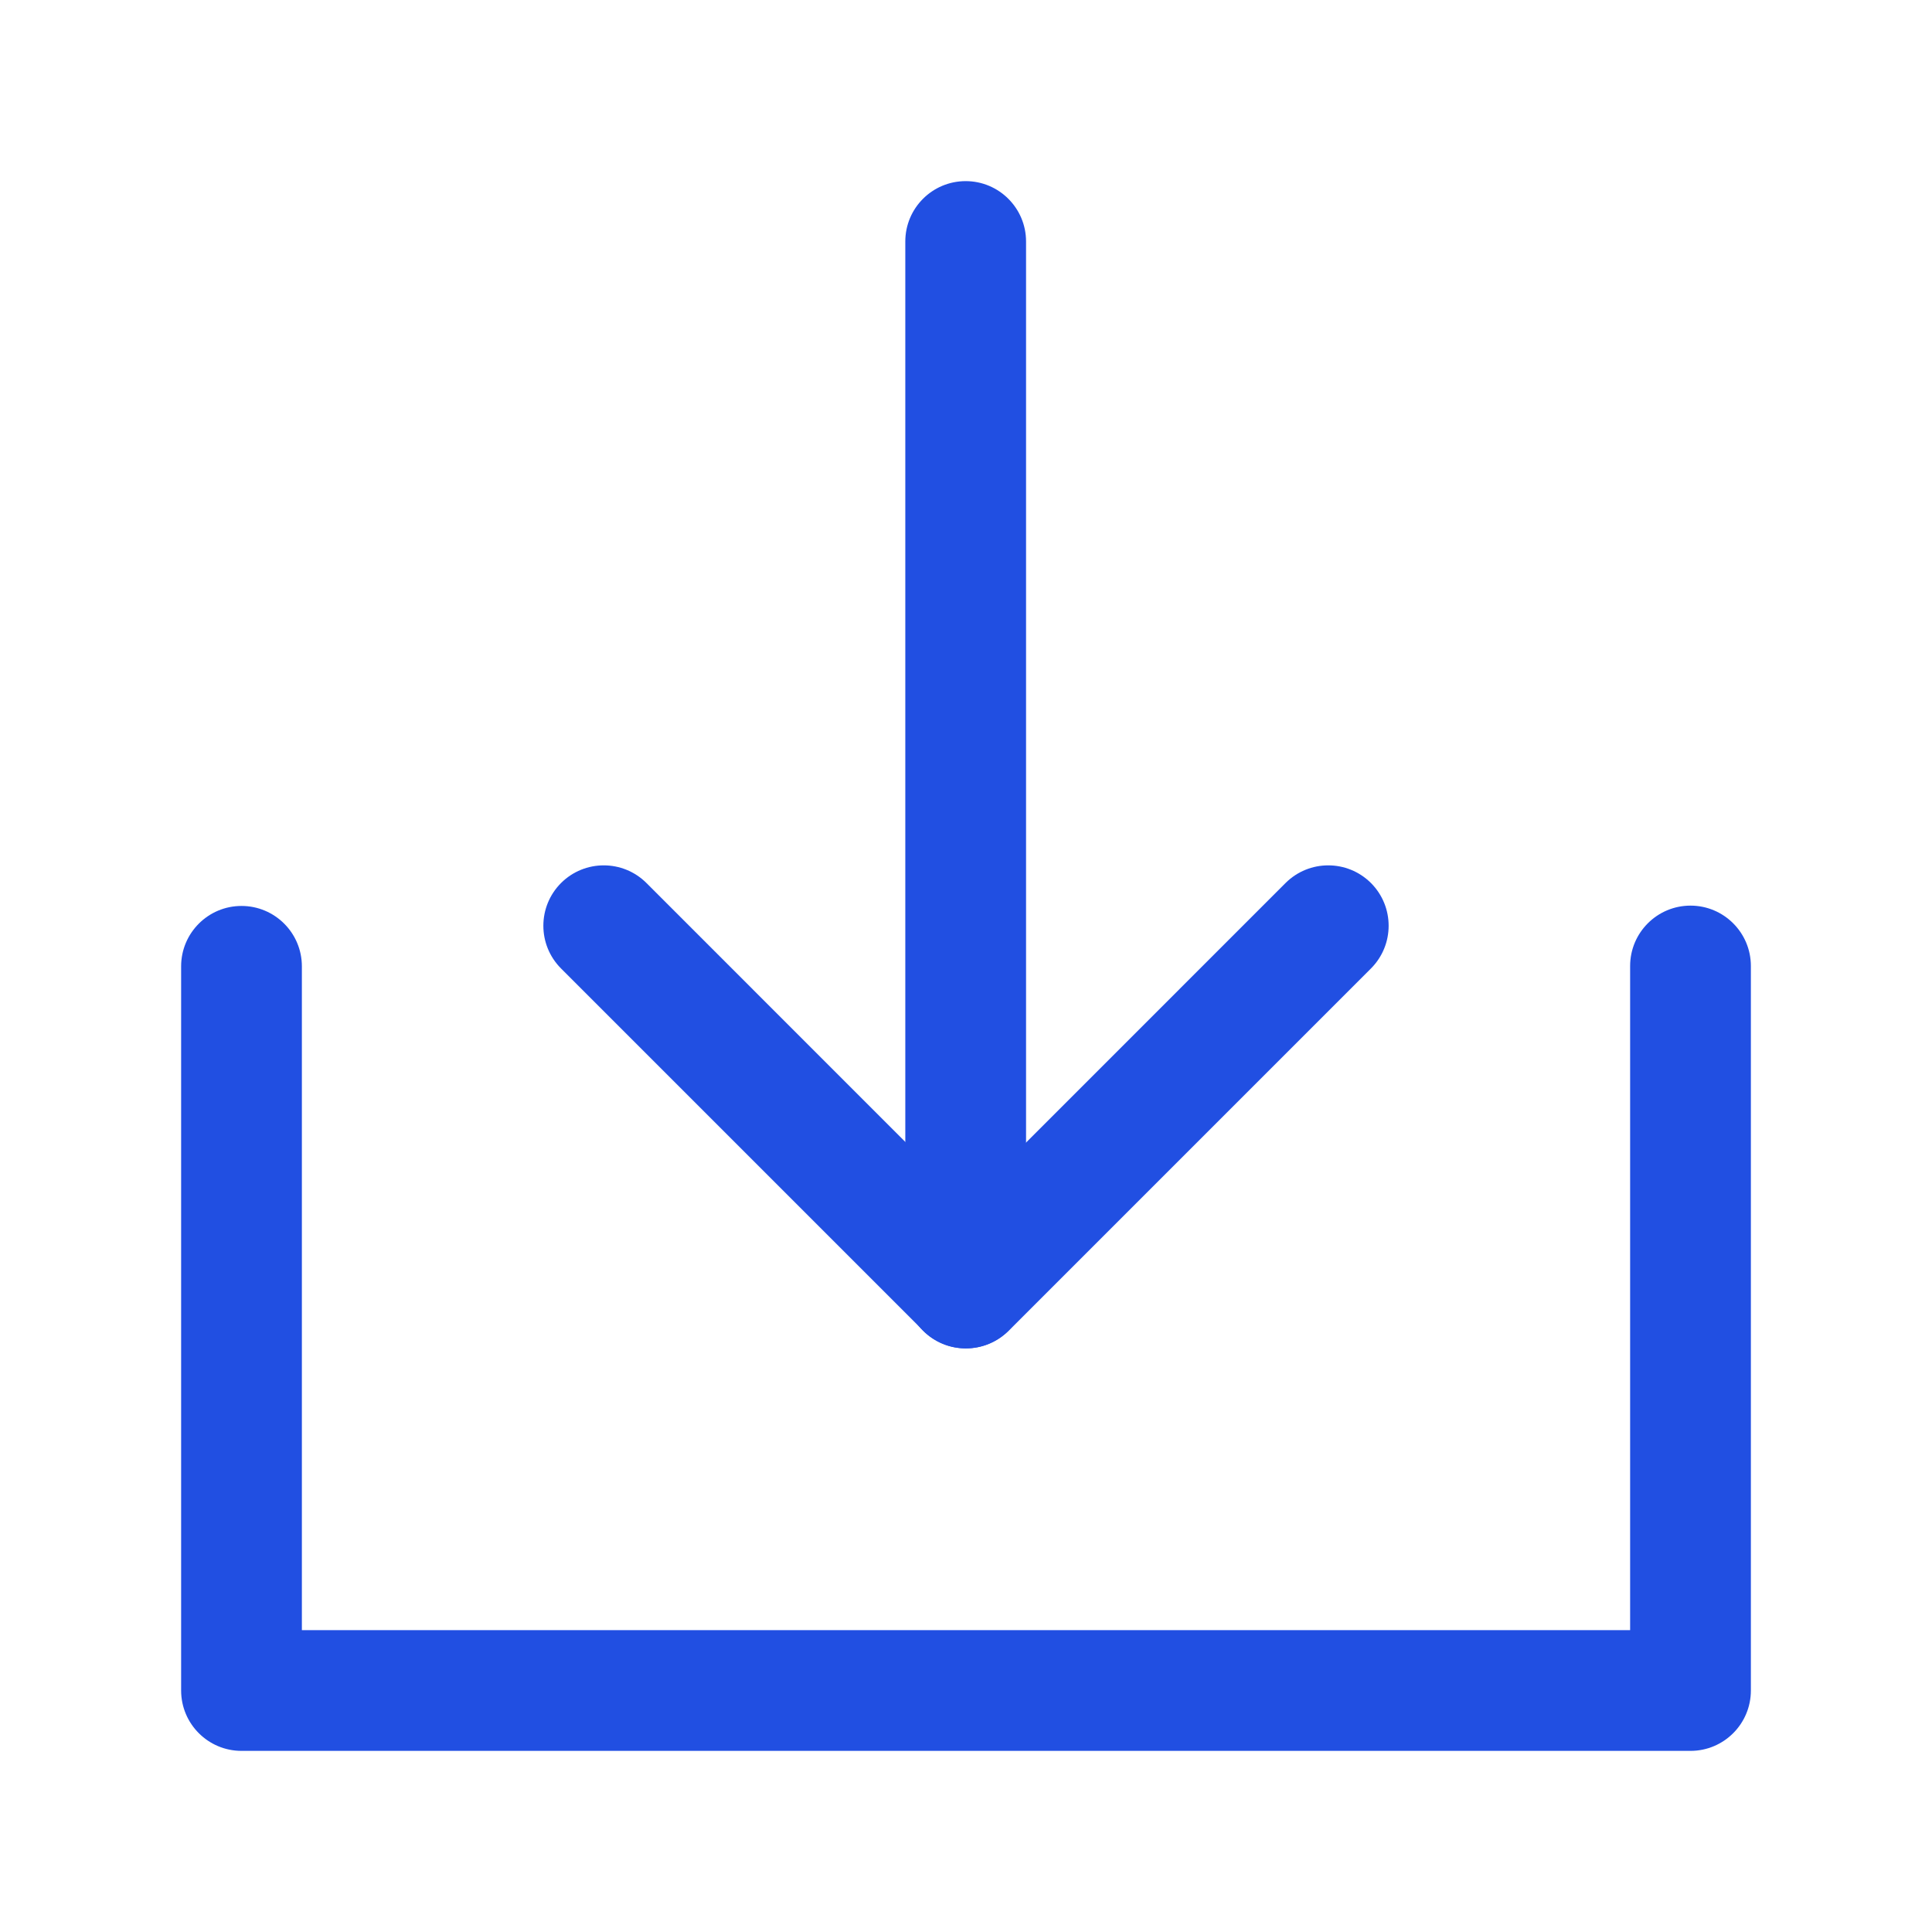
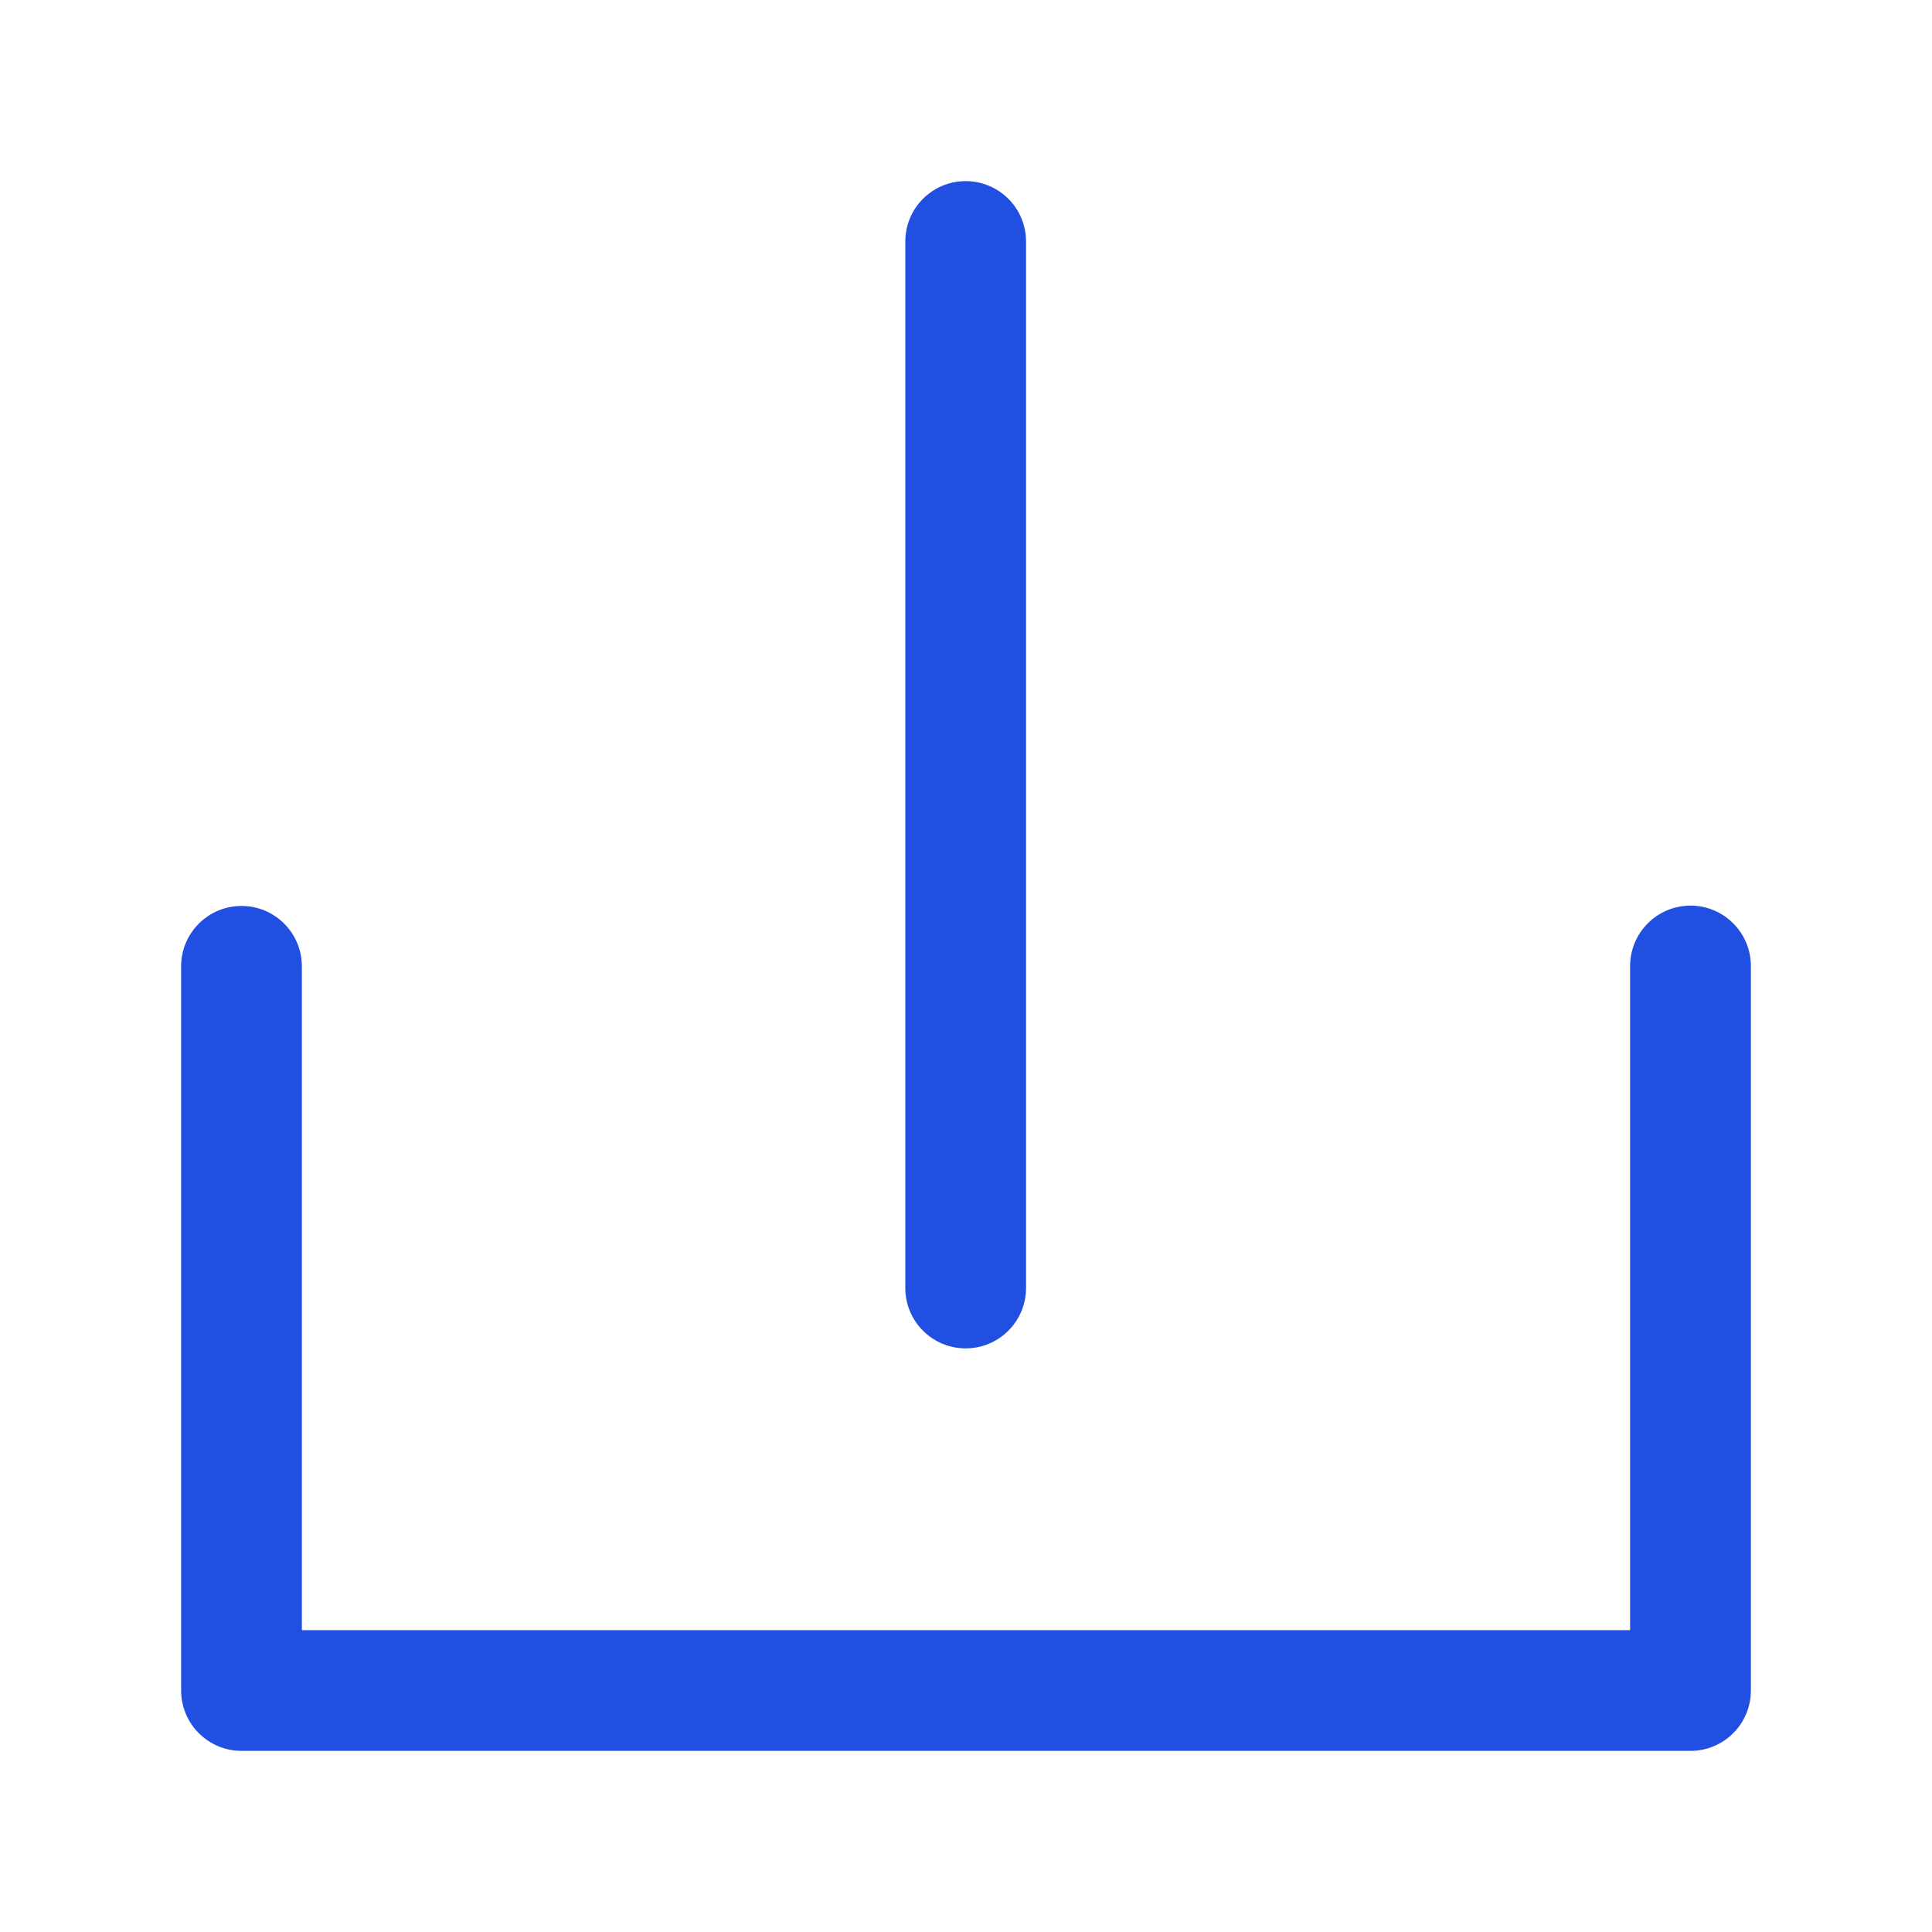
<svg xmlns="http://www.w3.org/2000/svg" width="36" height="36" viewBox="0 0 36 36" fill="none">
  <path fill-rule="evenodd" clip-rule="evenodd" d="M31.5 16.875C32.121 16.875 32.625 17.379 32.625 18V31.5C32.625 32.121 32.121 32.625 31.5 32.625H4.5C3.879 32.625 3.375 32.121 3.375 31.5V18.006C3.375 17.385 3.879 16.881 4.5 16.881C5.121 16.881 5.625 17.385 5.625 18.006V30.375H30.375V18C30.375 17.379 30.879 16.875 31.5 16.875Z" fill="#214FE2" />
-   <path fill-rule="evenodd" clip-rule="evenodd" d="M10.454 16.454C10.894 16.015 11.606 16.015 12.046 16.454L18 22.409L23.954 16.454C24.394 16.015 25.106 16.015 25.546 16.454C25.985 16.894 25.985 17.606 25.546 18.046L18.796 24.796C18.356 25.235 17.644 25.235 17.204 24.796L10.454 18.046C10.015 17.606 10.015 16.894 10.454 16.454Z" fill="#214FE2" />
  <path fill-rule="evenodd" clip-rule="evenodd" d="M17.994 3.375C18.615 3.375 19.119 3.879 19.119 4.5V24C19.119 24.621 18.615 25.125 17.994 25.125C17.372 25.125 16.869 24.621 16.869 24V4.5C16.869 3.879 17.372 3.375 17.994 3.375Z" fill="#214FE2" />
</svg>